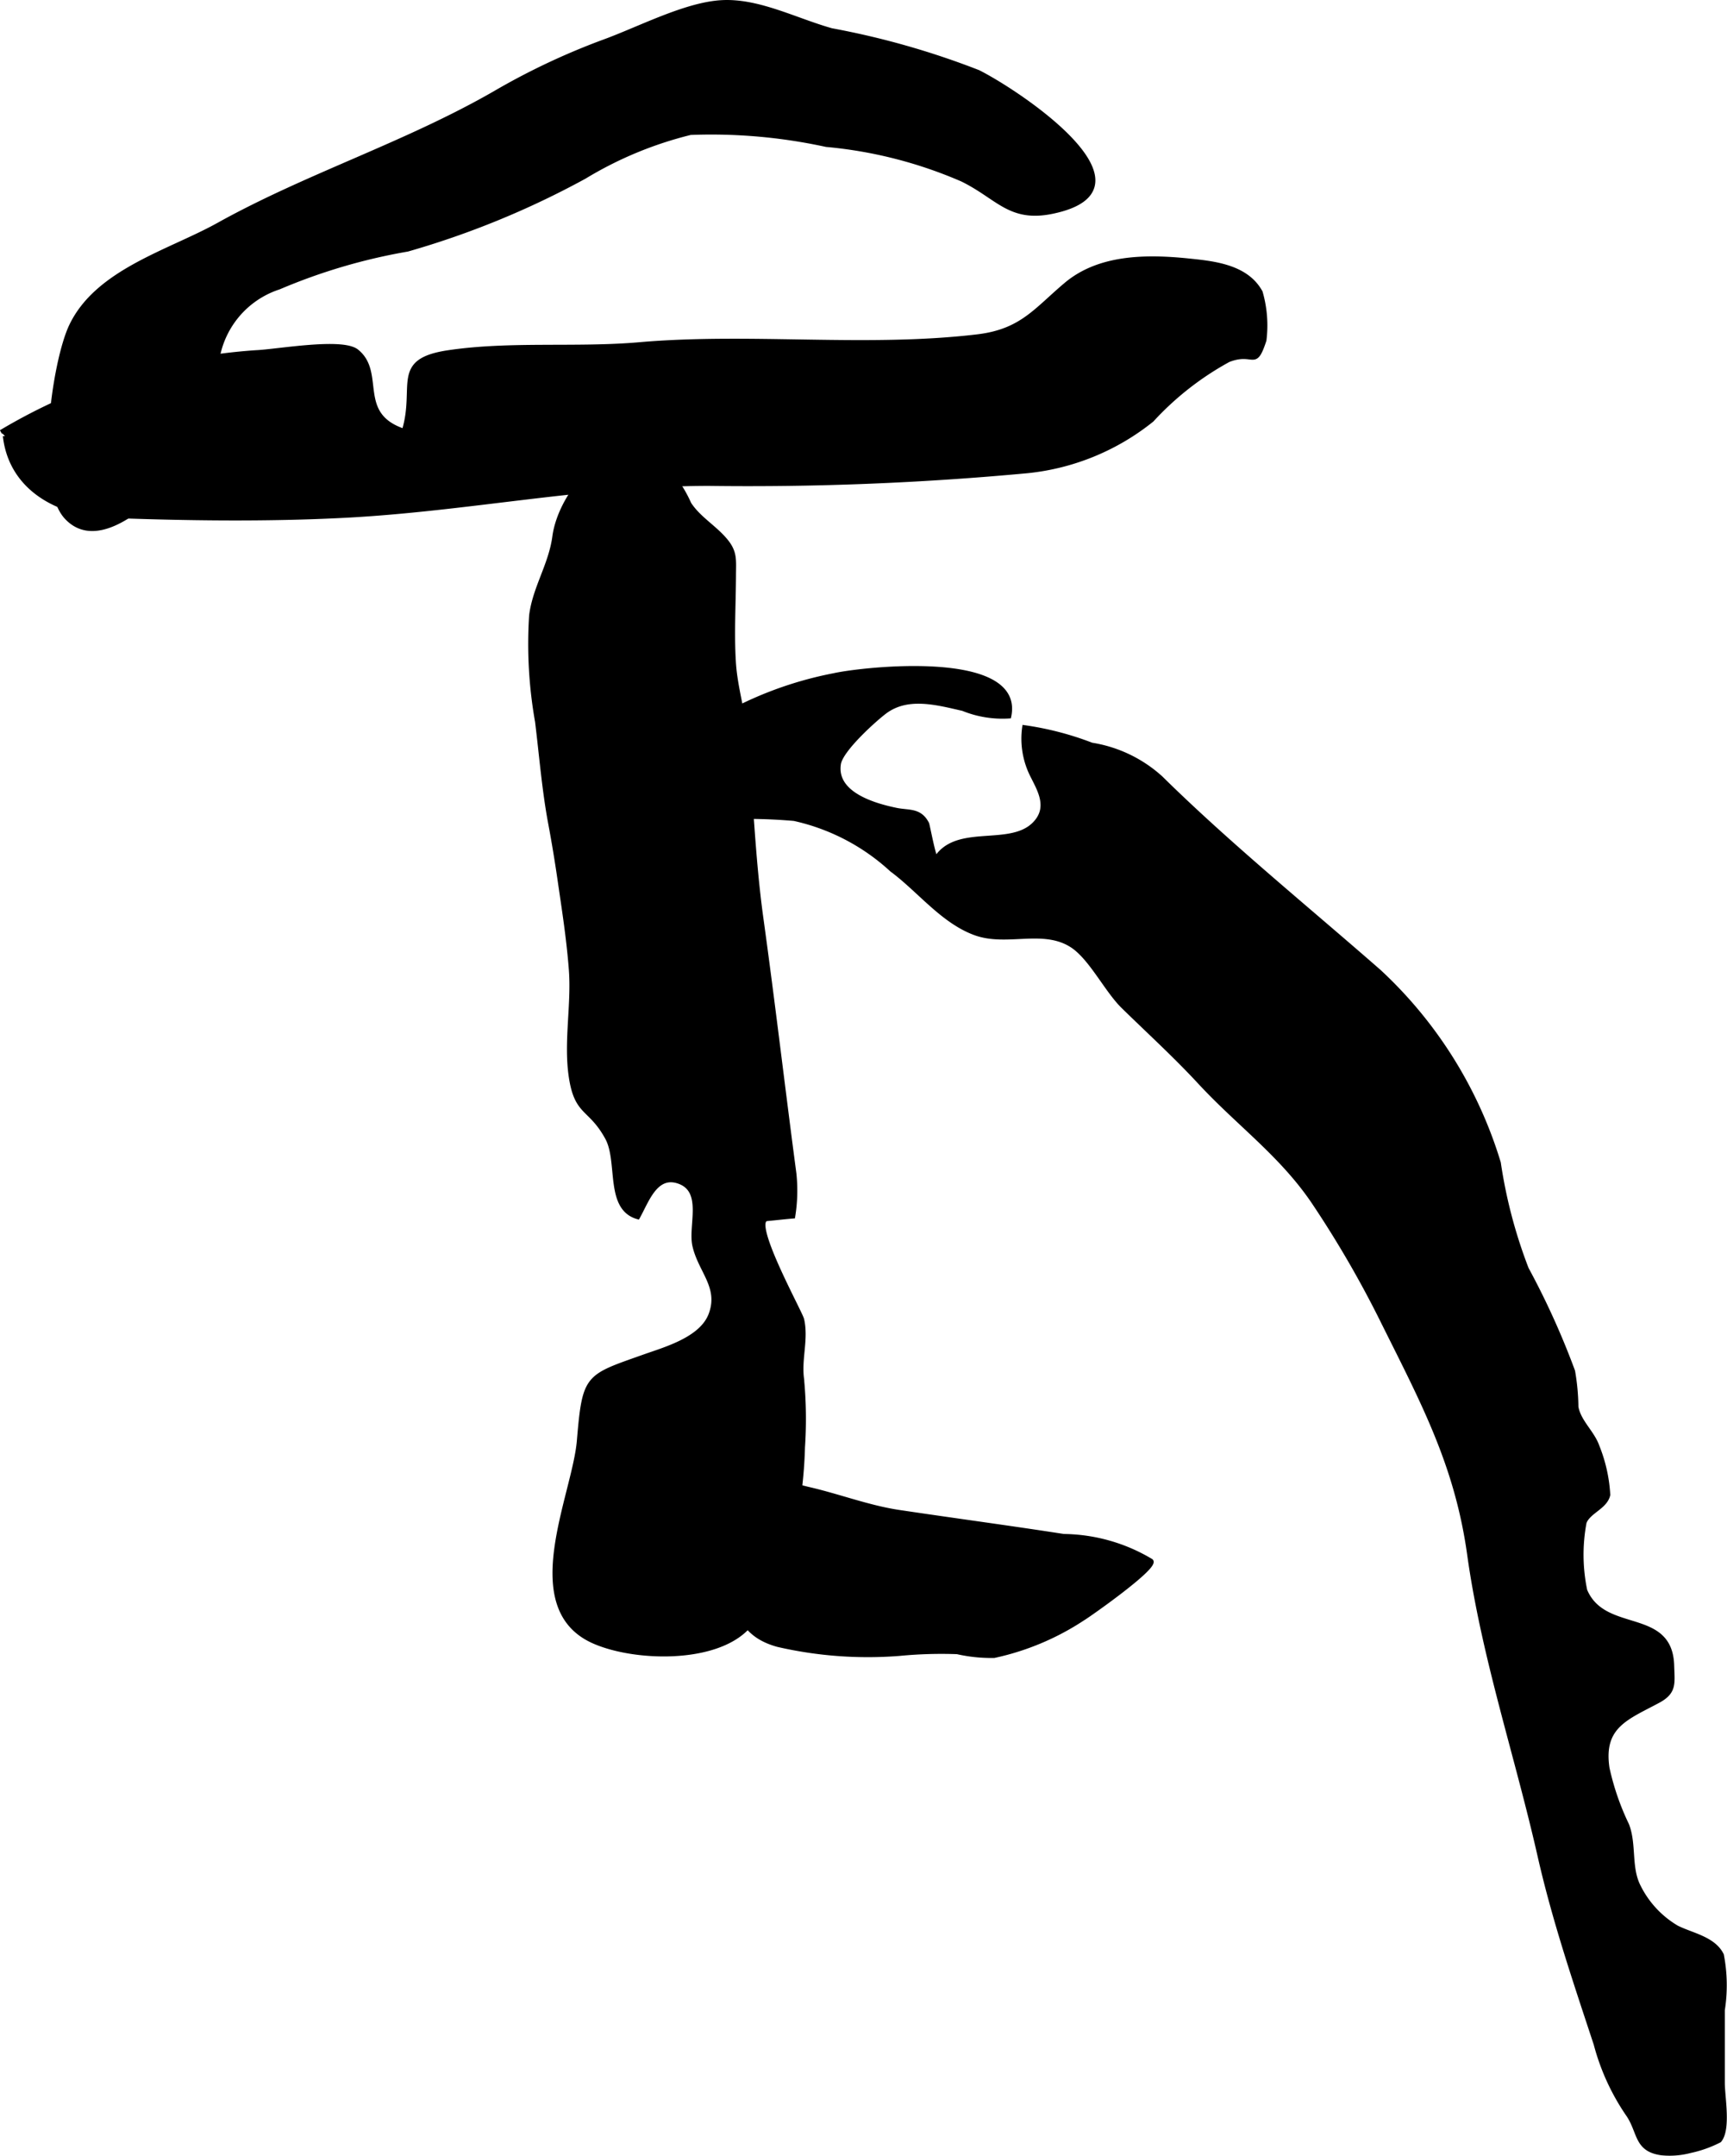
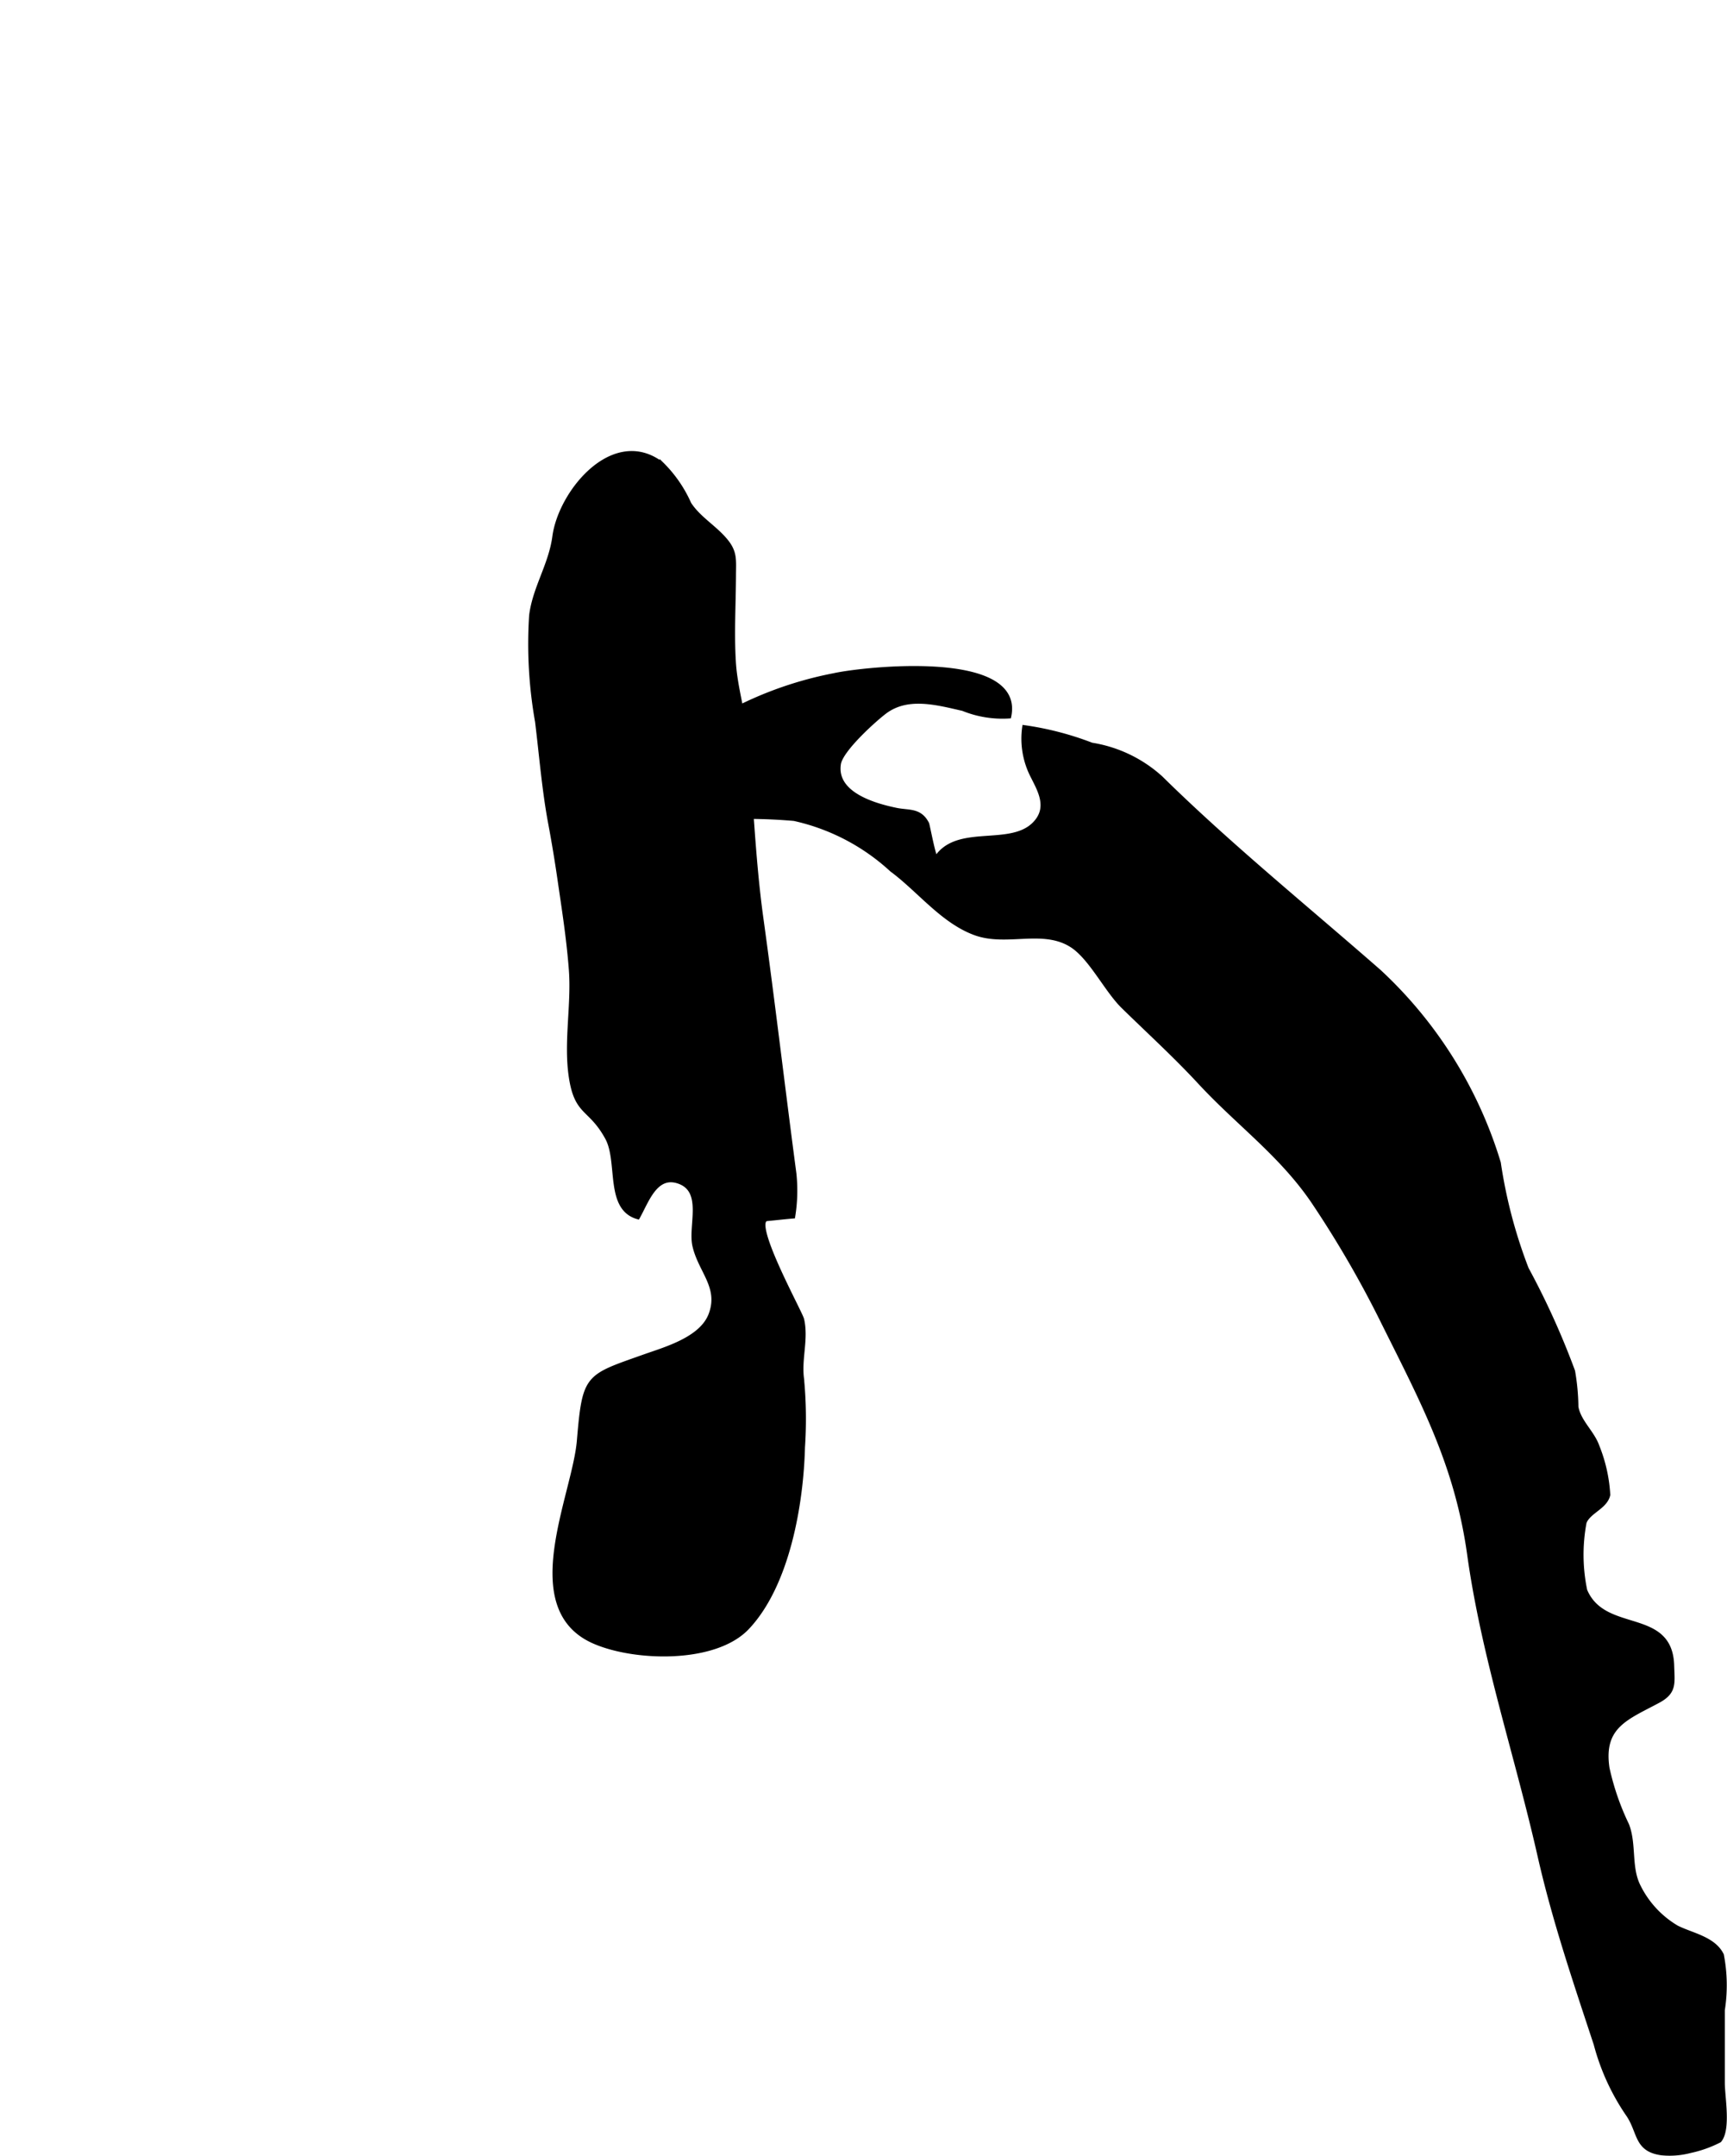
<svg xmlns="http://www.w3.org/2000/svg" version="1.1" width="22.077mm" height="27.541mm" viewBox="0 0 62.581 78.069">
  <defs>
    <style type="text/css">
      .a {
        stroke: #000;
        stroke-miterlimit: 10;
        stroke-width: 0.15px;
      }
    </style>
  </defs>
-   <path class="a" d="M7.914,8.138c3.217-1.789,6.788-2.911,10.024-4.773a25.166,25.166,0,0,1,3.894-1.841C23.152,1.049,24.846.143,26.176.079c1.323-.064,2.659.654,3.959,1.018a29.264,29.264,0,0,1,5.318,1.513c1.54.778,6.665,4.232,2.678,5.058-1.54.319-1.964-.526-3.258-1.162a15.974,15.974,0,0,0-4.932-1.26,19.606,19.606,0,0,0-4.922-.434,13.717,13.717,0,0,0-3.838,1.592,31.374,31.374,0,0,1-6.411,2.631,20.962,20.962,0,0,0-4.661,1.373,3.293,3.293,0,0,0-2.275,3.213,5.841,5.841,0,0,1-2.126,4.225c-.775.724-2.307,1.969-3.308.882-1.065-1.158-.451-5.606.178-6.928C3.526,9.813,6.138,9.125,7.914,8.138Z" />
-   <path class="a" d="M.035,15.645a20.816,20.816,0,0,1,9.243-2.889c.749-.03,3.118-.463,3.649-.039.984.786-.075,2.288,1.709,2.884.492-1.622-.431-2.542,1.614-2.844,2.247-.334,4.652-.091,6.918-.289,4.022-.351,8.245.192,12.253-.286,1.6-.191,2.11-.958,3.207-1.881,1.198-1.008,2.883-1.026,4.444-.866.915.094,2.097.212,2.608,1.147a4.332,4.332,0,0,1,.137,1.74c-.357,1.087-.366.351-1.303.719a10.785,10.785,0,0,0-2.772,2.169,8.594,8.594,0,0,1-4.491,1.849,108.93,108.93,0,0,1-11.555.462c-4.466.001-8.748.925-13.207,1.156-2.823.146-5.76.106-8.588,0-1.755-.065-3.505-.957-3.723-2.889" />
  <path class="a" d="M20.687,35.099c-.089-1.145-.253-2.167-.417-3.298-.094-.646-.212-1.357-.334-2.005-.22-1.172-.325-2.464-.472-3.662a16.074,16.074,0,0,1-.215-3.848c.125-.998.705-1.832.841-2.853.216-1.626,2.143-3.957,3.887-2.634a4.696,4.696,0,0,1,1.001,1.448c.351.538.929.849,1.333,1.345.336.414.286.692.284,1.237-.004,1.055-.071,2.137-.001,3.189.059.89.339,1.754.422,2.662.202,2.191.27,4.395.572,6.576.426,3.074.794,6.218,1.196,9.244a5.828,5.828,0,0,1-.043,1.551c-.31.026-.635.064-.945.093-.638.059,1.208,3.38,1.268,3.637.163.712-.099,1.422-.004,2.144a15.346,15.346,0,0,1,.035,2.485c-.051,2.025-.542,4.969-2.009,6.527-1.174,1.248-4.109,1.154-5.57.508-2.736-1.211-.707-5.275-.538-7.263.202-2.388.269-2.315,2.374-3.063.761-.27,2.071-.63,2.401-1.52.371-.995-.38-1.569-.588-2.49-.162-.716.385-1.988-.57-2.318-.839-.29-1.154.71-1.48,1.287-1.134-.312-.642-2.008-1.114-2.872-.613-1.121-1.105-.835-1.313-2.2C20.494,37.736,20.787,36.382,20.687,35.099Z" />
  <path class="a" d="M28.776,29.654a20.215,20.215,0,0,0-3.294-.015c-.692.018-1.351.231-1.715-.472-.437-.844.201-1.65.817-2.181a13.432,13.432,0,0,1,5.632-2.532c1.066-.238,6.856-.876,6.353,1.489a3.791,3.791,0,0,1-1.674-.272c-.945-.216-1.978-.5-2.797.084-.321.229-1.62,1.378-1.701,1.909-.166,1.079,1.256,1.494,2.075,1.664.463.096.86-.011,1.123.501.025.049.264,1.344.334,1.238.763-1.159,2.659-.344,3.543-1.221.589-.584.197-1.23-.044-1.716a2.961,2.961,0,0,1-.312-1.795,11.078,11.078,0,0,1,2.442.634,4.863,4.863,0,0,1,2.508,1.201c2.475,2.436,5.267,4.697,7.915,7.014a15.621,15.621,0,0,1,4.329,6.926,17.901,17.901,0,0,0,1.012,3.839,28.415,28.415,0,0,1,1.679,3.705,8.045,8.045,0,0,1,.121,1.296c.095.539.585.921.762,1.429a5.498,5.498,0,0,1,.392,1.754c-.098.447-.707.603-.858.997a6.311,6.311,0,0,0,.024,2.466c.688,1.631,3.088.678,3.15,2.713.019.649.102.963-.499,1.287-1.143.615-2.071.907-1.845,2.431a9.281,9.281,0,0,0,.712,2.062c.272.707.071,1.527.413,2.211a3.56,3.56,0,0,0,1.387,1.499c.532.27,1.342.399,1.633.998a5.794,5.794,0,0,1,.034,1.995v2.634c0,.515.225,1.687-.118,2.09a4.263,4.263,0,0,1-1.058.377,2.92,2.92,0,0,1-1.037.083c-.957-.128-.781-.791-1.244-1.435a8.201,8.201,0,0,1-1.145-2.515c-.755-2.29-1.505-4.491-2.034-6.82-.825-3.644-2.034-7.204-2.551-10.914-.453-3.249-1.68-5.515-3.126-8.421a38.057,38.057,0,0,0-2.525-4.354c-1.168-1.719-2.725-2.824-4.115-4.326-.89-.961-1.845-1.829-2.778-2.742-.608-.595-1.17-1.772-1.862-2.213-1.041-.665-2.356-.025-3.495-.44-1.181-.428-2.042-1.57-3.029-2.298A7.652,7.652,0,0,0,28.776,29.654Z" />
-   <path class="a" d="M32.574,54.754c1.998.298,3.985.563,5.972.871a6.296,6.296,0,0,1,3.167.898c.252.206-2.274,1.977-2.472,2.092a9.454,9.454,0,0,1-3.215,1.35,5.587,5.587,0,0,1-1.341-.137,15.774,15.774,0,0,0-2.081.062,14.572,14.572,0,0,1-4.415-.323c-1.383-.379-1.419-1.295-2.034-2.413-.466-.849-1.467-2.66-.315-3.421.867-.574,2.609-.01,3.507.2C30.418,54.182,31.484,54.591,32.574,54.754Z" />
</svg>